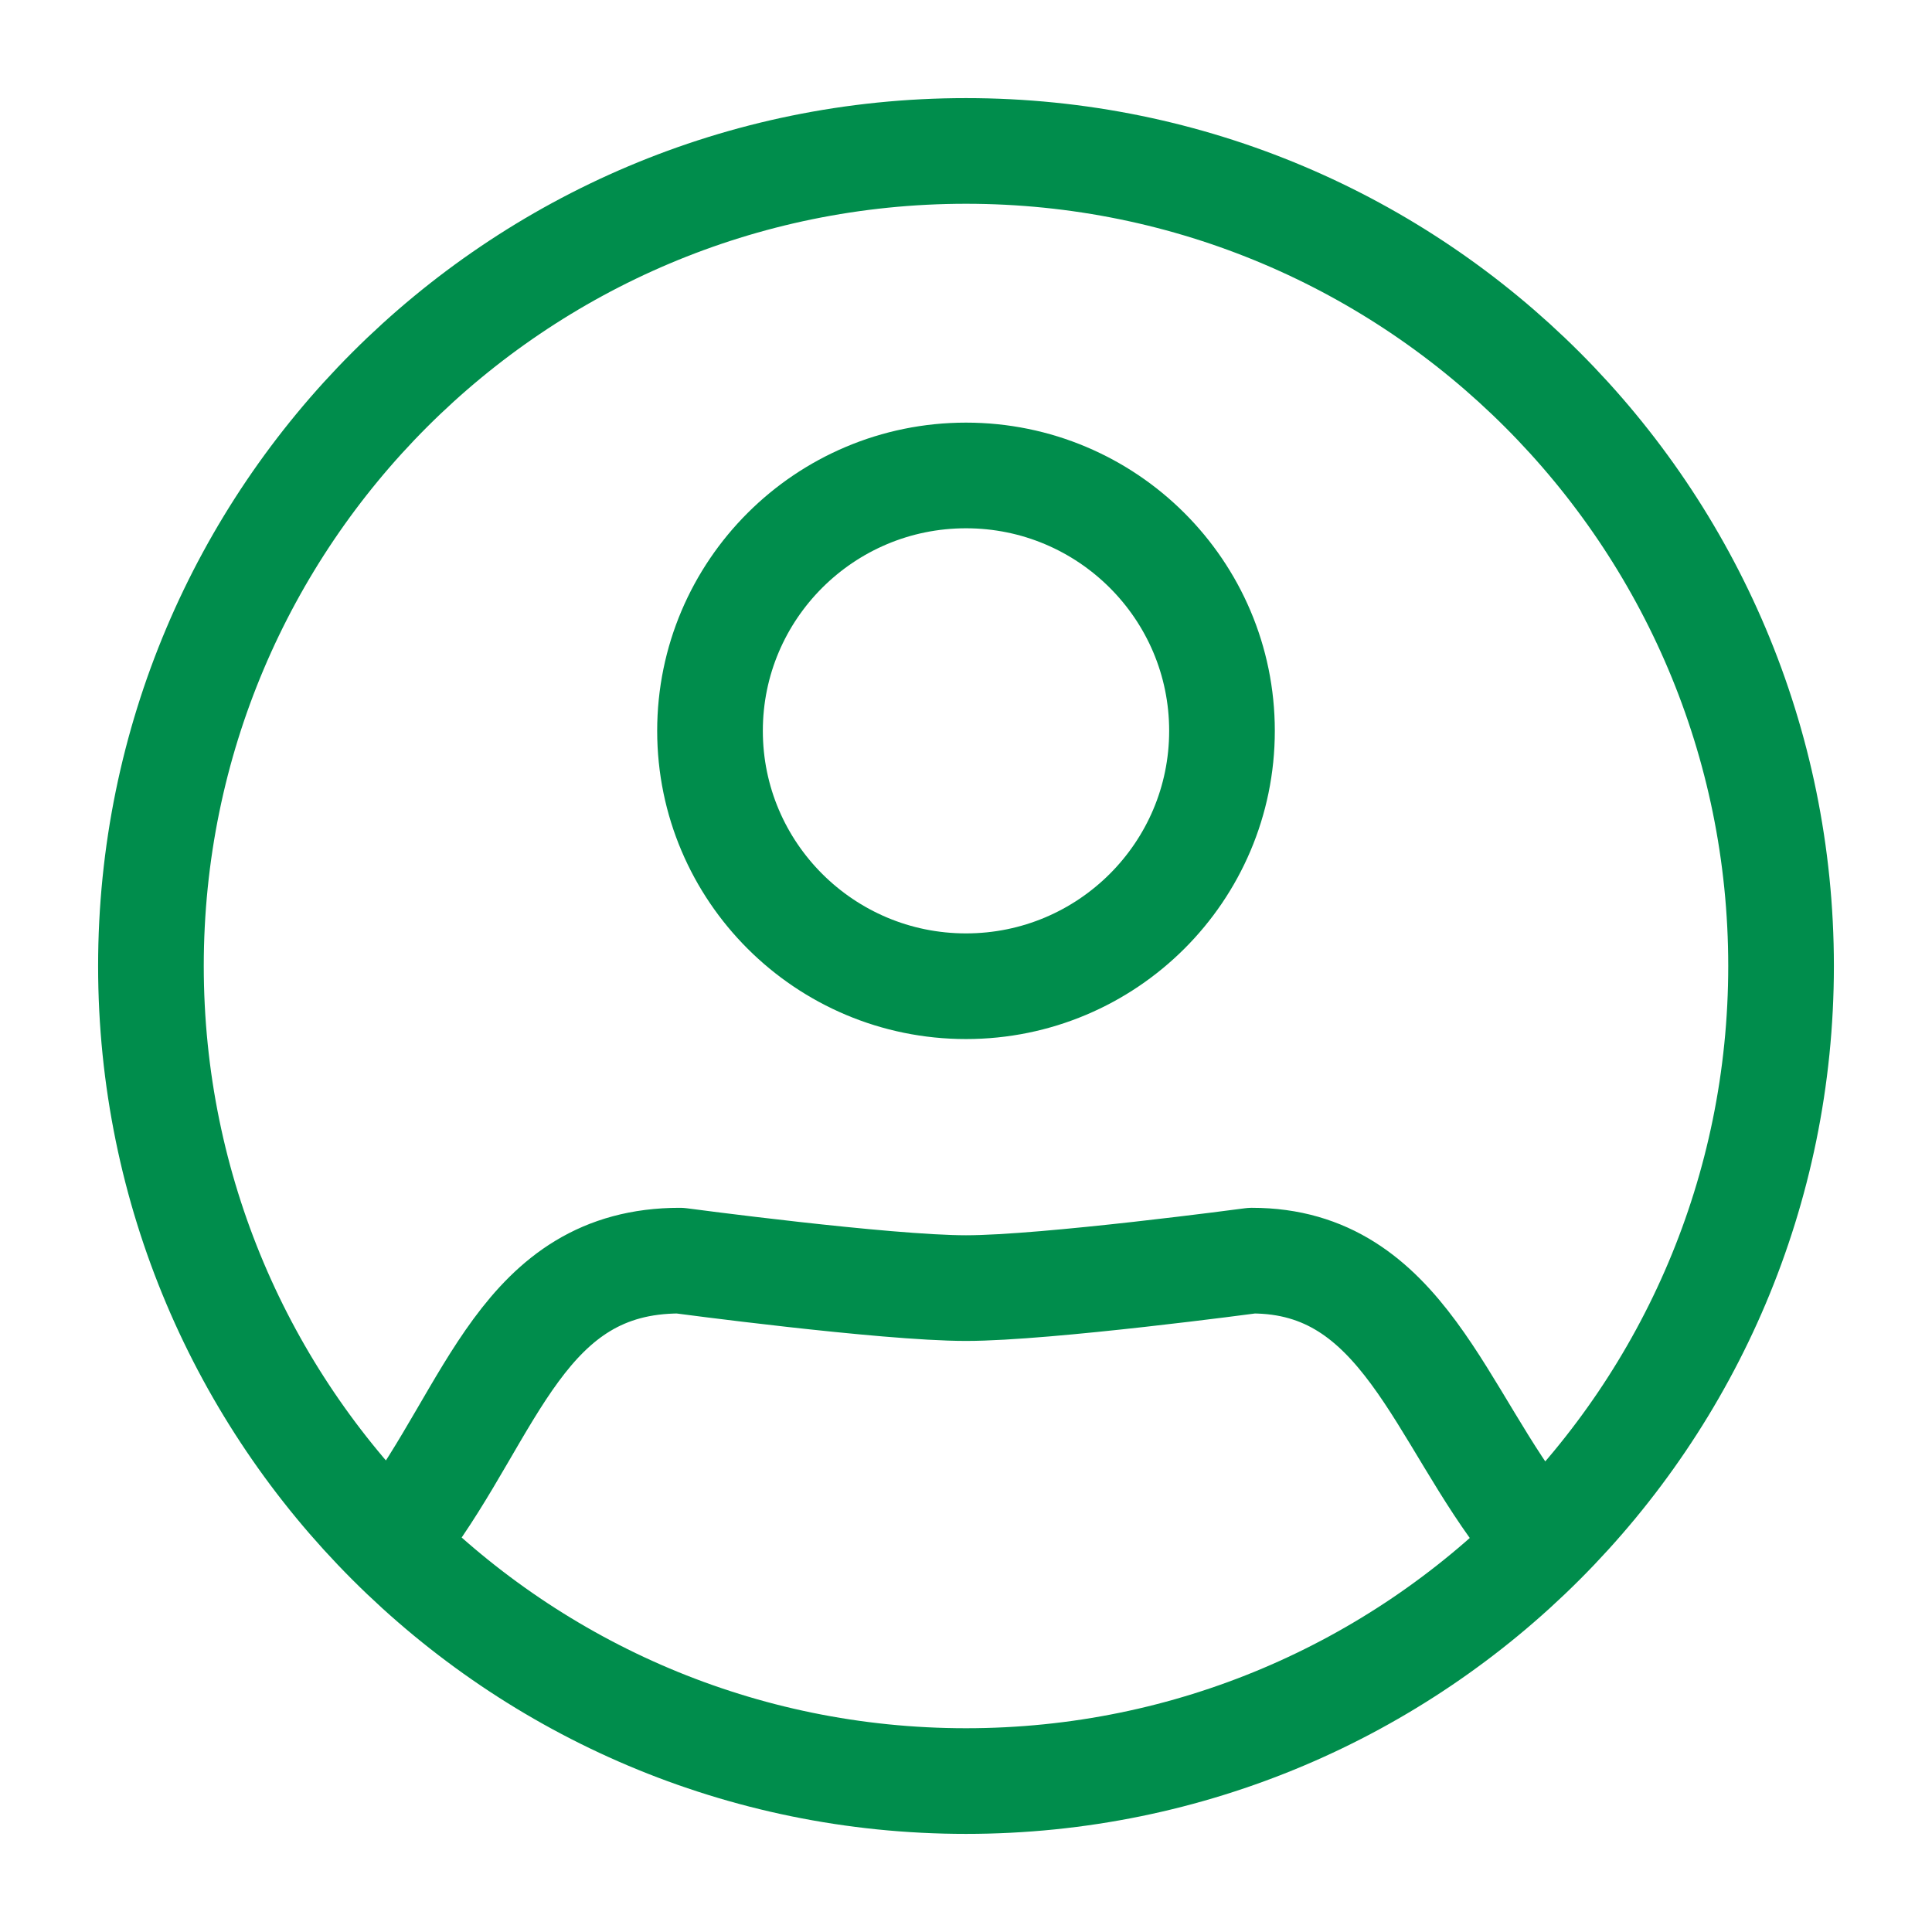
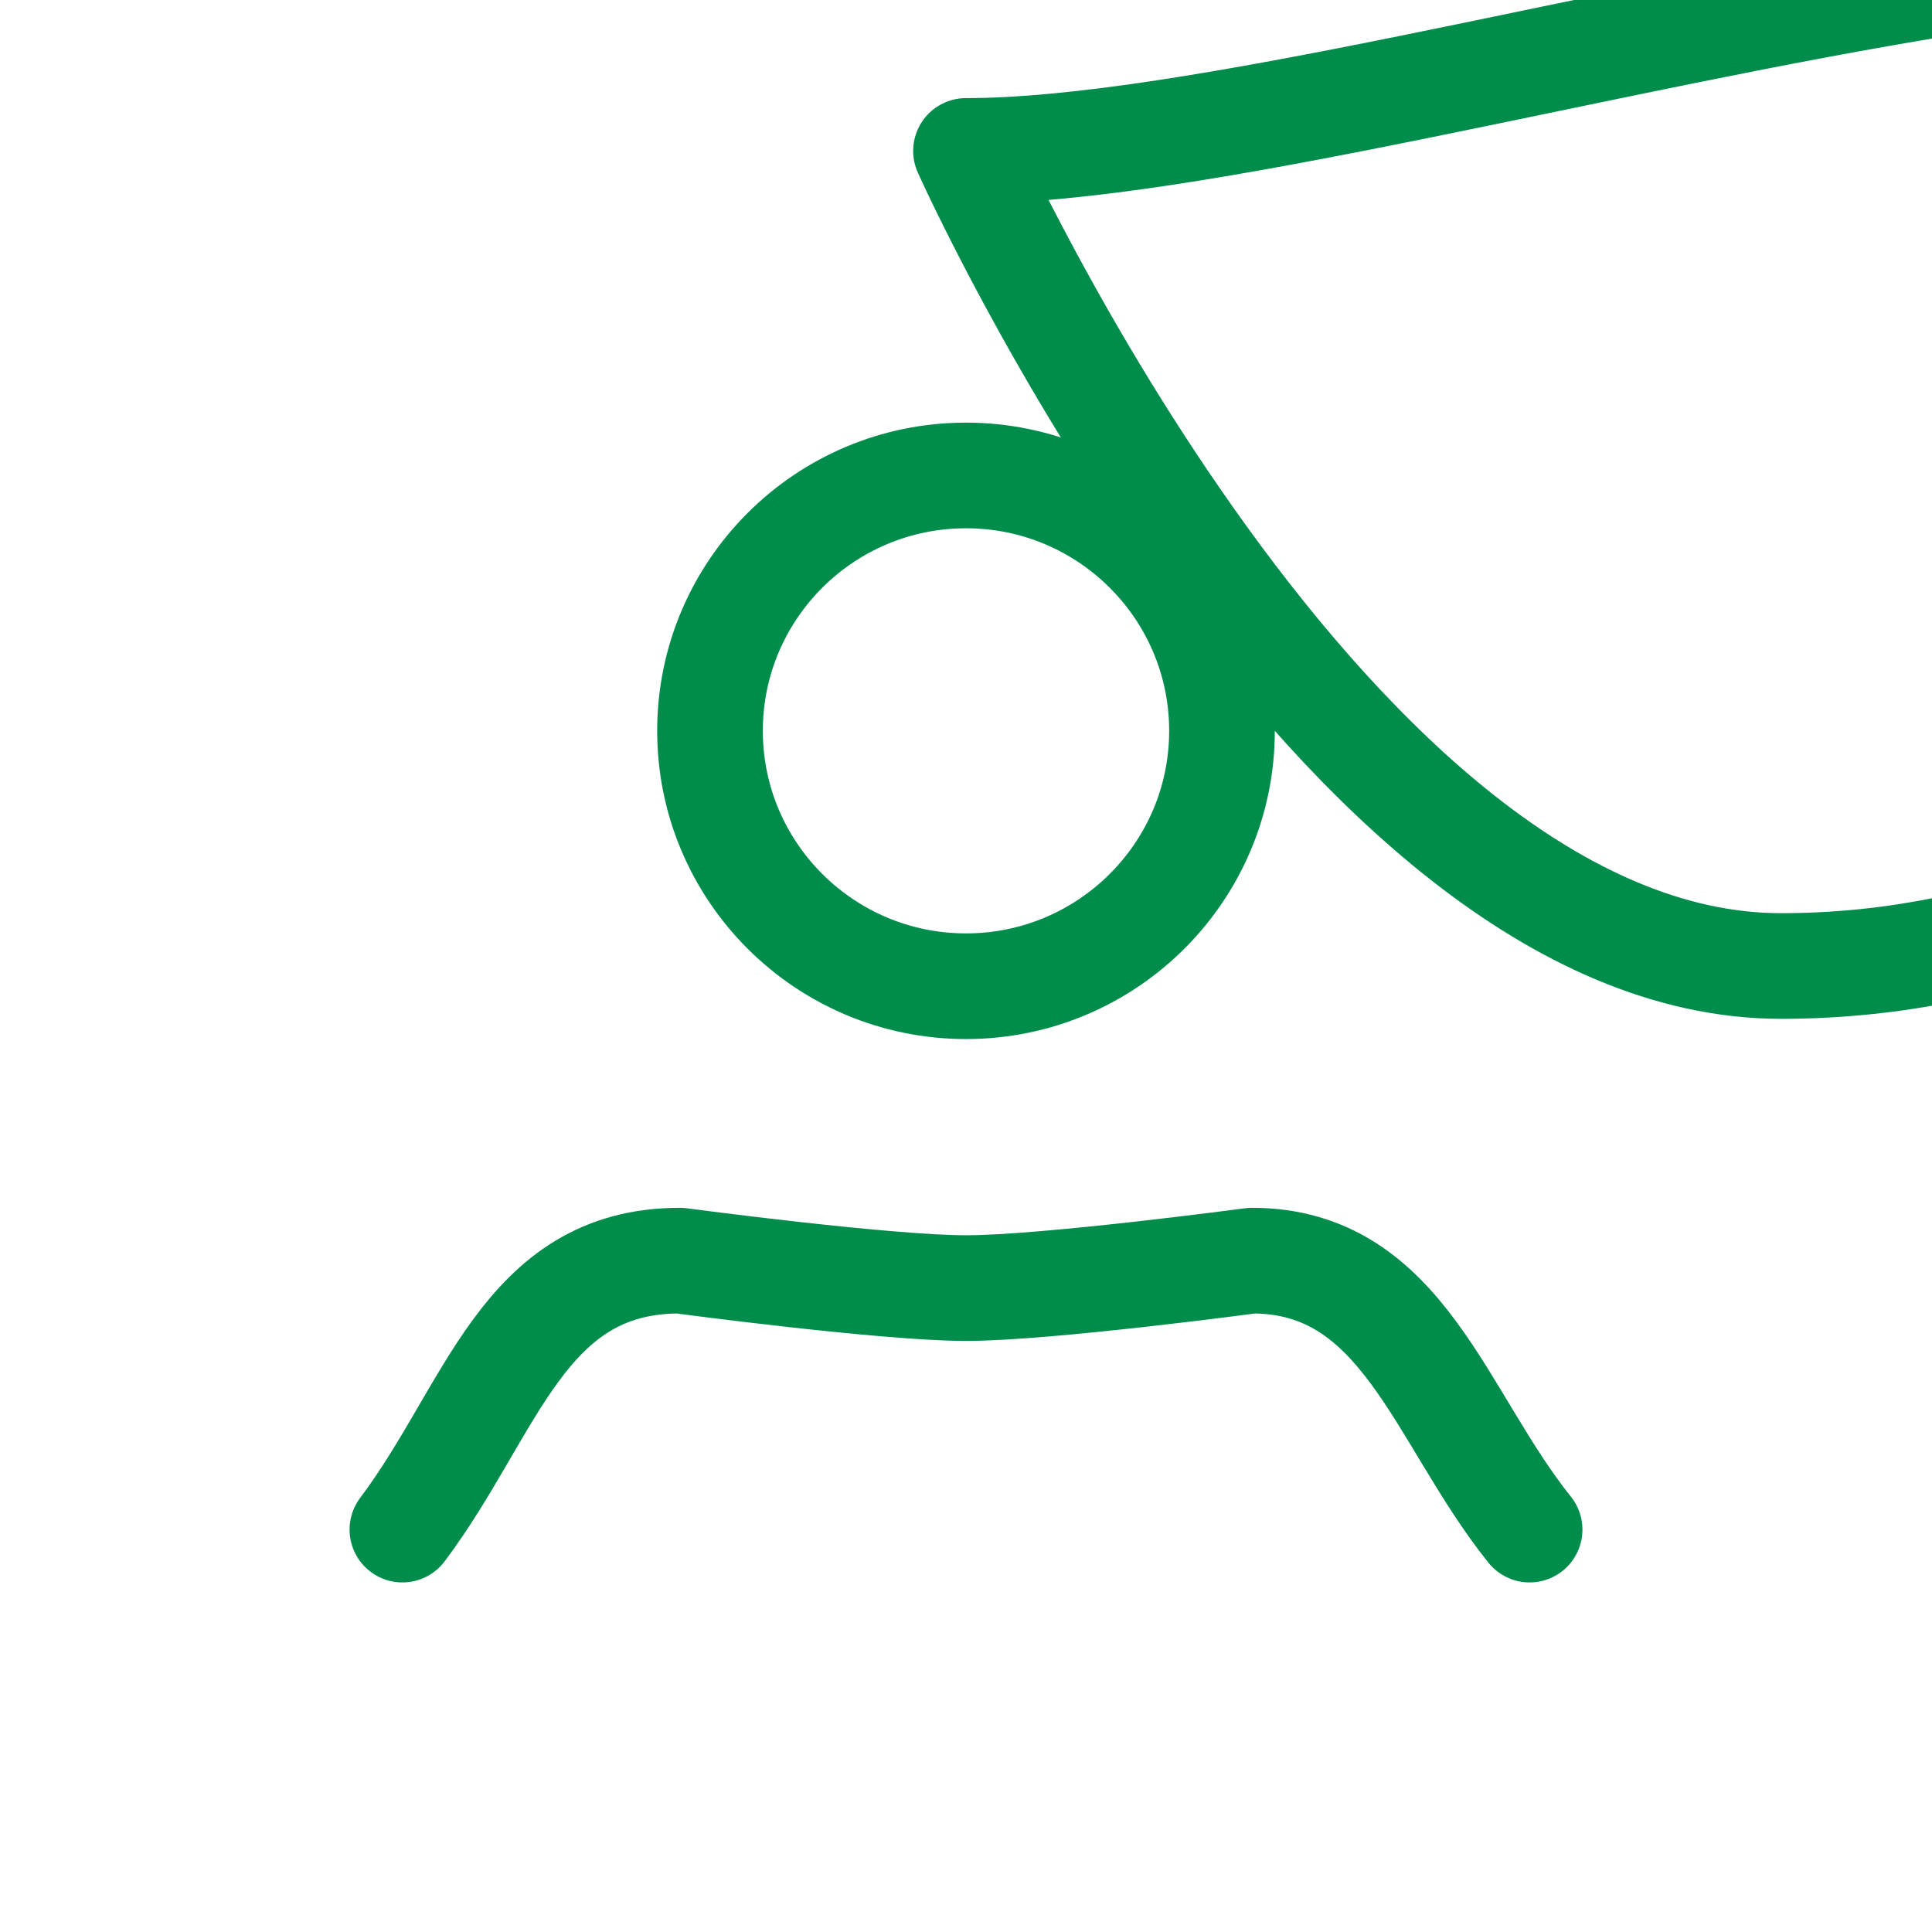
<svg xmlns="http://www.w3.org/2000/svg" id="User" version="1.1" viewBox="0 0 64 64">
  <defs>
    <style>
      .st0 {
        fill: none;
        stroke: #008d4c;
        stroke-linecap: round;
        stroke-linejoin: round;
        stroke-width: 3.5px;
      }
    </style>
  </defs>
-   <path class="st0" d="M23.52,24.21c0-4.67,3.8-8.46,8.48-8.46s8.48,3.79,8.48,8.46-3.8,8.46-8.48,8.46-8.48-3.79-8.48-8.46ZM50.67,50.67c-2.99-3.73-4.18-8.91-9.2-8.91,0,0-6.8.91-9.47.91s-9.48-.91-9.48-.91c-5.2,0-6.21,4.95-9.19,8.91M32,5c-14.91,0-27,12.09-27,27s12.09,27,27,27,27-12.09,27-27S46.91,5,32,5Z" />
+   <path class="st0" d="M23.52,24.21c0-4.67,3.8-8.46,8.48-8.46s8.48,3.79,8.48,8.46-3.8,8.46-8.48,8.46-8.48-3.79-8.48-8.46ZM50.67,50.67c-2.99-3.73-4.18-8.91-9.2-8.91,0,0-6.8.91-9.47.91s-9.48-.91-9.48-.91c-5.2,0-6.21,4.95-9.19,8.91M32,5s12.09,27,27,27,27-12.09,27-27S46.91,5,32,5Z" />
</svg>